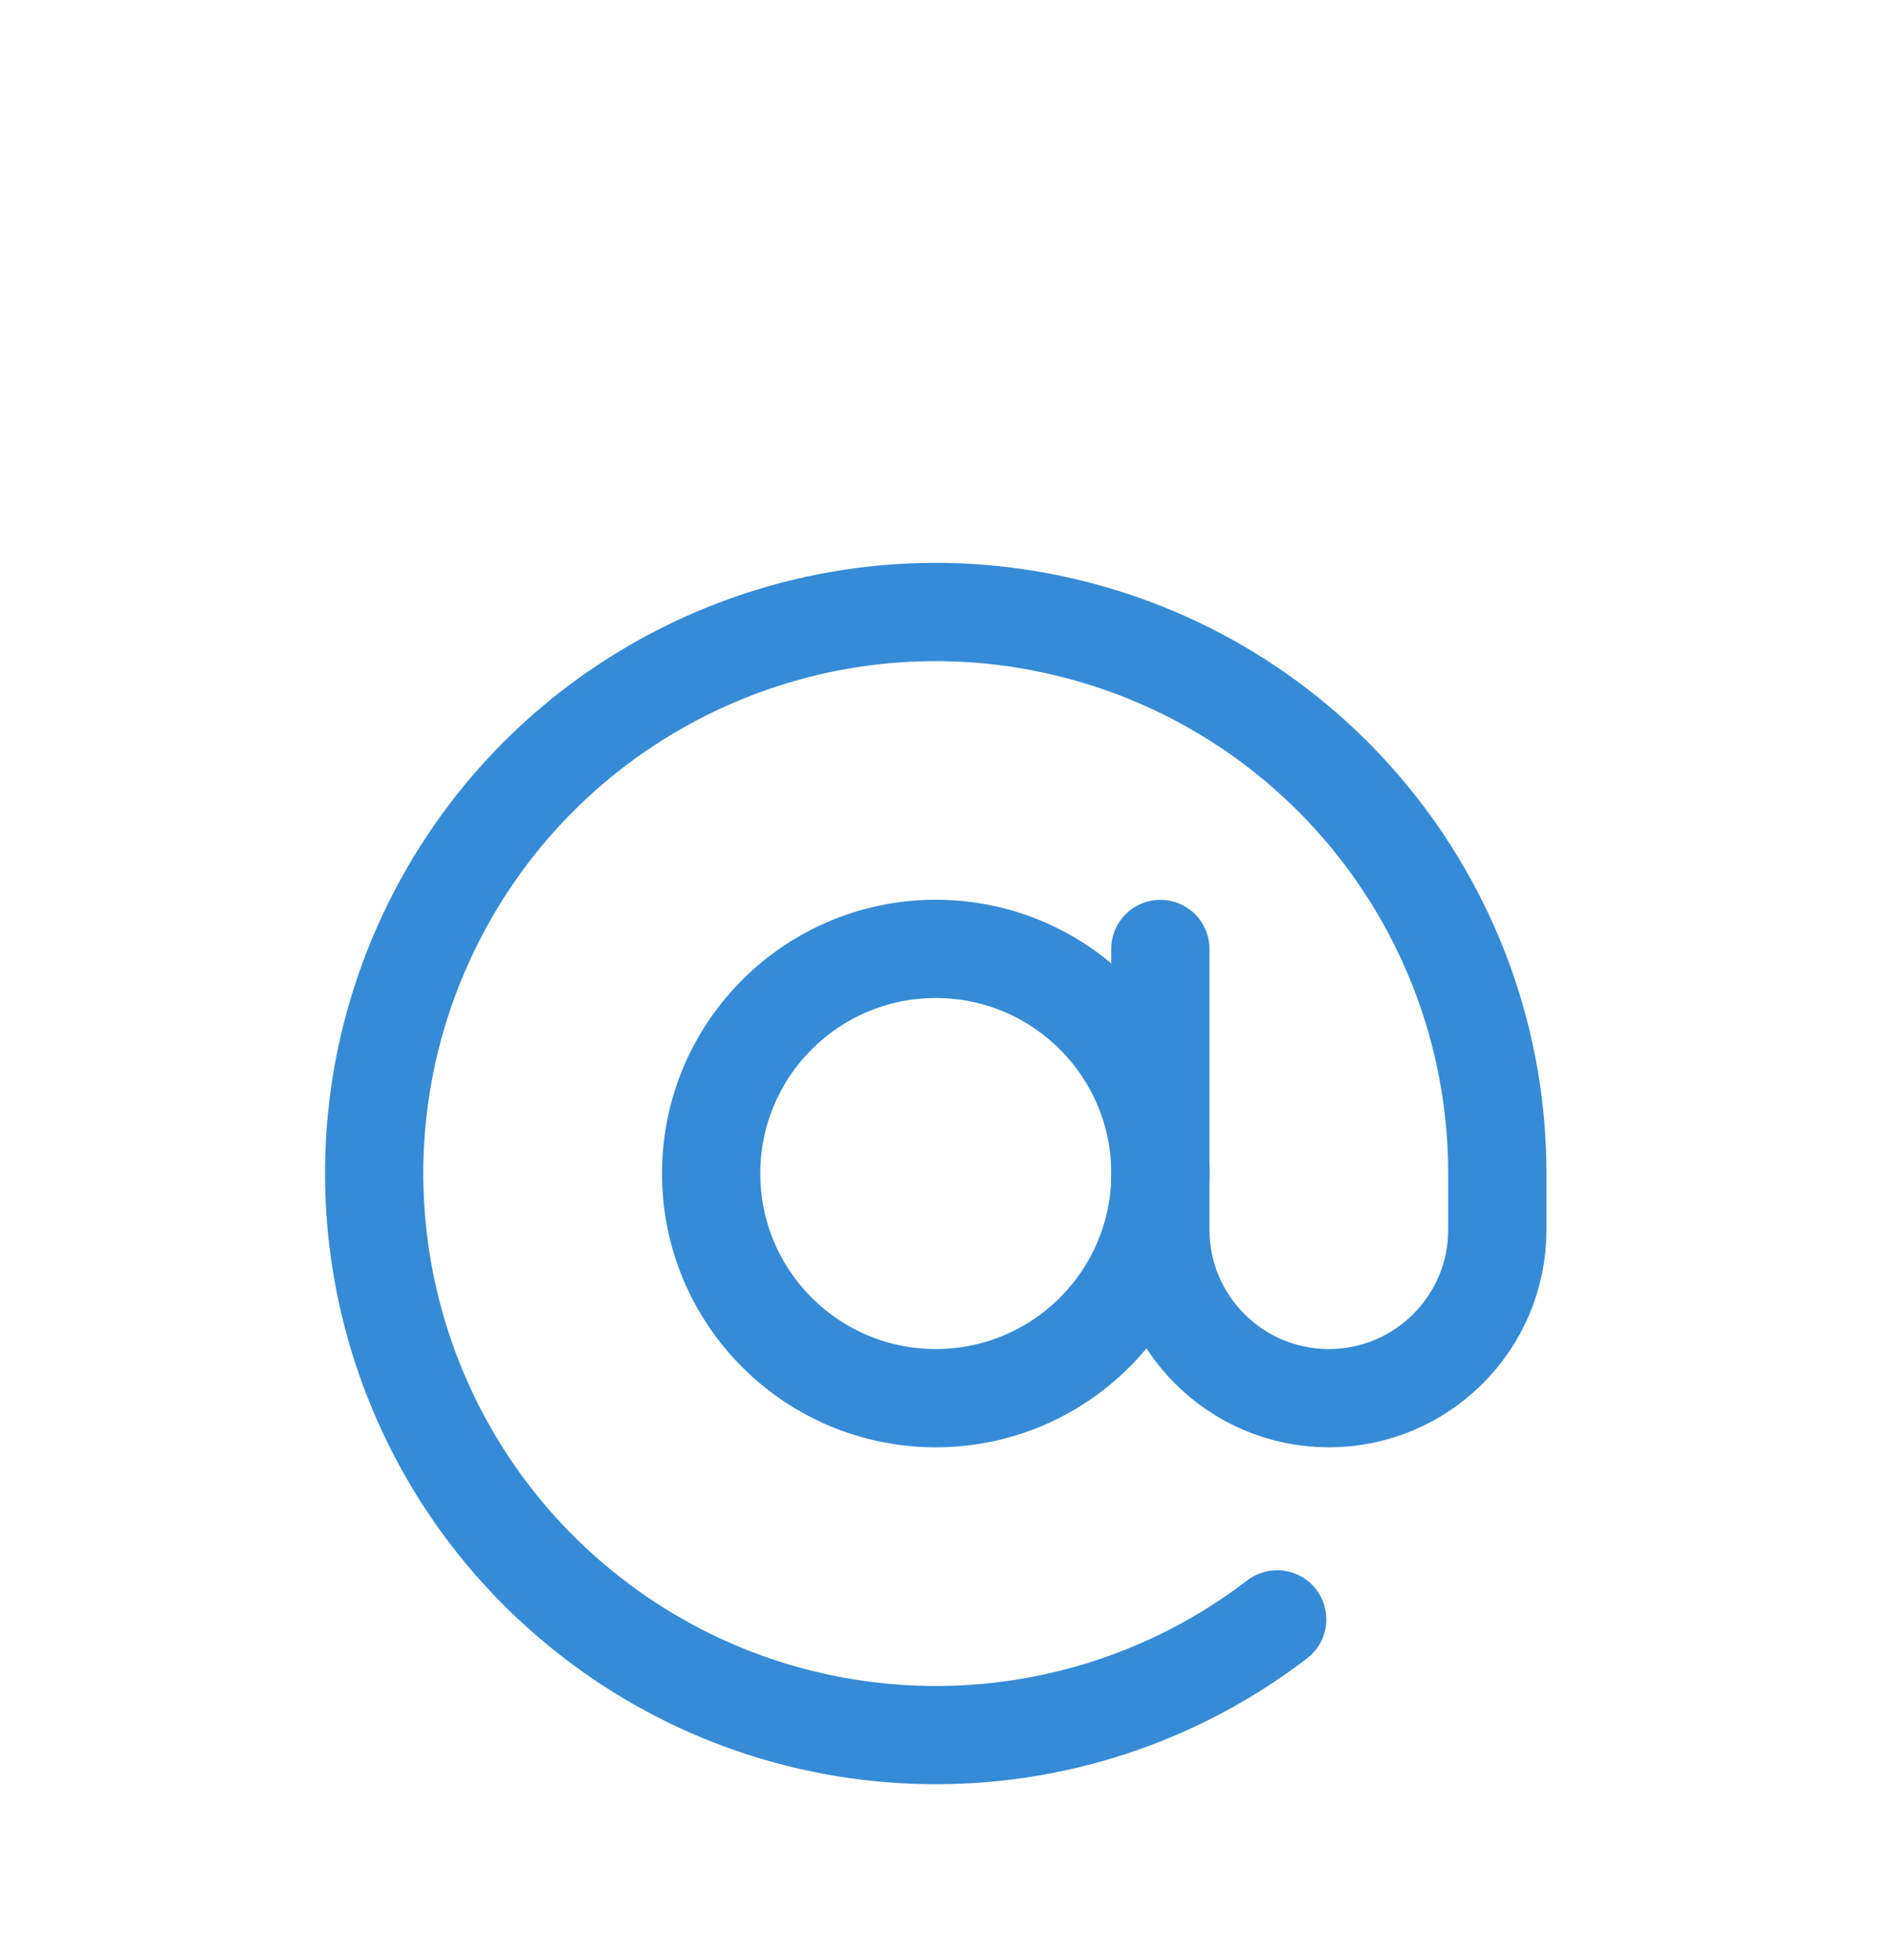
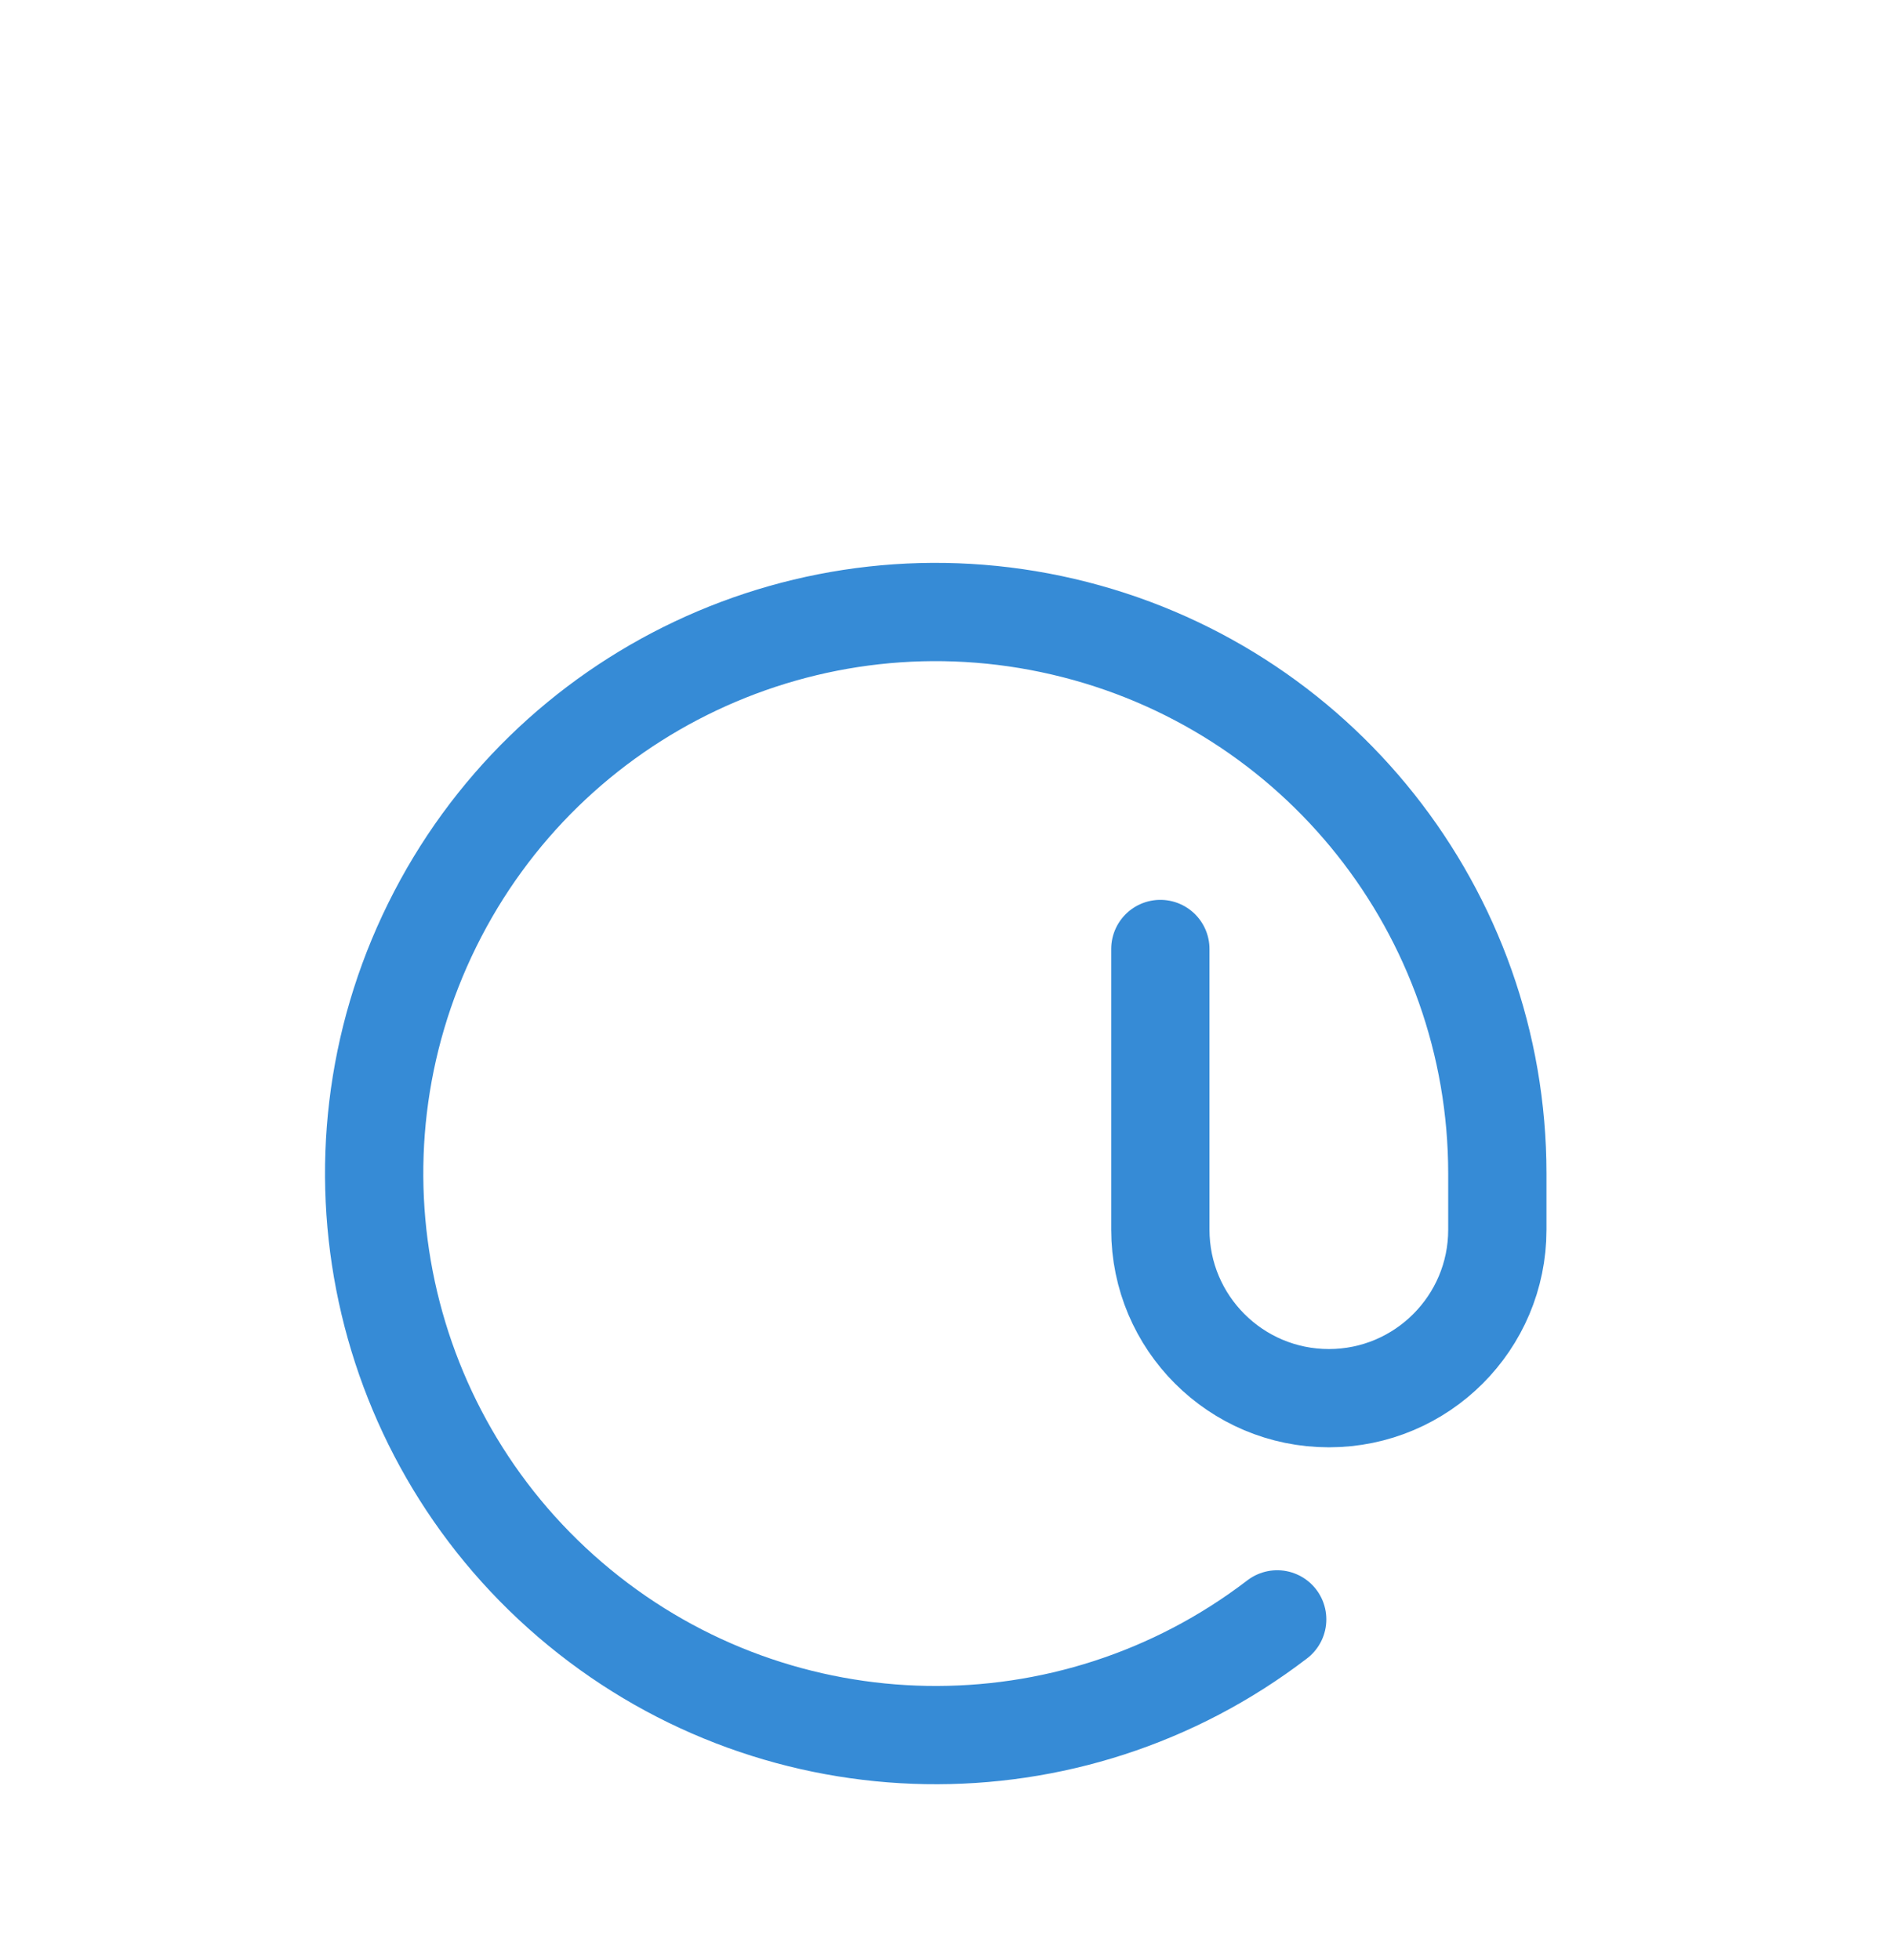
<svg xmlns="http://www.w3.org/2000/svg" xmlns:ns1="http://sodipodi.sourceforge.net/DTD/sodipodi-0.dtd" xmlns:ns2="http://www.inkscape.org/namespaces/inkscape" width="65.631" height="67.981" viewBox="0 0 65.631 67.981" version="1.1" id="svg32" ns1:docname="icon-email-pill-avatar.svg" ns2:version="0.92.4 (5da689c313, 2019-01-14)">
  <ns1:namedview pagecolor="#ffffff" bordercolor="#666666" borderopacity="1" objecttolerance="10" gridtolerance="10" guidetolerance="10" ns2:pageopacity="0" ns2:pageshadow="2" ns2:window-width="2560" ns2:window-height="1377" id="namedview34" showgrid="false" fit-margin-top="0" fit-margin-left="0" fit-margin-right="0" fit-margin-bottom="0" ns2:zoom="13.882353" ns2:cx="52.627789" ns2:cy="30.525891" ns2:window-x="1912" ns2:window-y="-8" ns2:window-maximized="1" ns2:current-layer="svg32" />
  <title id="title2">at-sign
    </title>
  <desc id="desc4">Created with Sketch.
    </desc>
  <defs id="defs19">
    <filter x="-0.059" y="-0.079" width="1.118" height="1.158" filterUnits="objectBoundingBox" id="filter-1">
      <feOffset dx="0" dy="2" in="SourceAlpha" result="shadowOffsetOuter1" id="feOffset6" />
      <feGaussianBlur stdDeviation="16" in="shadowOffsetOuter1" result="shadowBlurOuter1" id="feGaussianBlur8" />
      <feColorMatrix values="0 0 0 0 0   0 0 0 0 0.474   0 0 0 0 1  0 0 0 0.241 0" type="matrix" in="shadowBlurOuter1" result="shadowMatrixOuter1" id="feColorMatrix10" />
      <feMerge id="feMerge16">
        <feMergeNode in="shadowMatrixOuter1" id="feMergeNode12" />
        <feMergeNode in="SourceGraphic" id="feMergeNode14" />
      </feMerge>
    </filter>
  </defs>
  <g style="fill:none;fill-rule:evenodd;stroke:#368bd6;stroke-width:1;stroke-linecap:round;stroke-linejoin:round" transform="matrix(3.409,0,0,3.409,-17679.973,-4776.936)" id="FTUE---User-list-suggestions">
    <g transform="translate(4748,1168)" id="Group-14-Copy-10">
      <g style="filter:url(#filter-1)" id="Web-Copy-6">
        <g transform="translate(253,118)" id="modal-copy">
          <g transform="translate(40,107)" id="content">
            <g id="Group-43">
              <g transform="translate(143,6)" id="Group-15-Copy-6">
                <g transform="translate(5.5,6.5)" id="at-sign">
-                   <circle r="2.286" cy="5.714" cx="6.286" id="Oval" />
                  <path ns2:connector-curvature="0" id="Path" d="M 8.571,3.429 V 6.286 C 8.571,7.232 9.339,8 10.286,8 11.232,8 12,7.232 12,6.286 V 5.714 C 12,3.059 10.17,0.753 7.584,0.15 4.998,-0.454 2.337,0.804 1.162,3.185 -0.014,5.566 0.606,8.443 2.658,10.129 4.709,11.815 7.652,11.866 9.76,10.251" />
                </g>
              </g>
            </g>
          </g>
        </g>
      </g>
    </g>
  </g>
</svg>